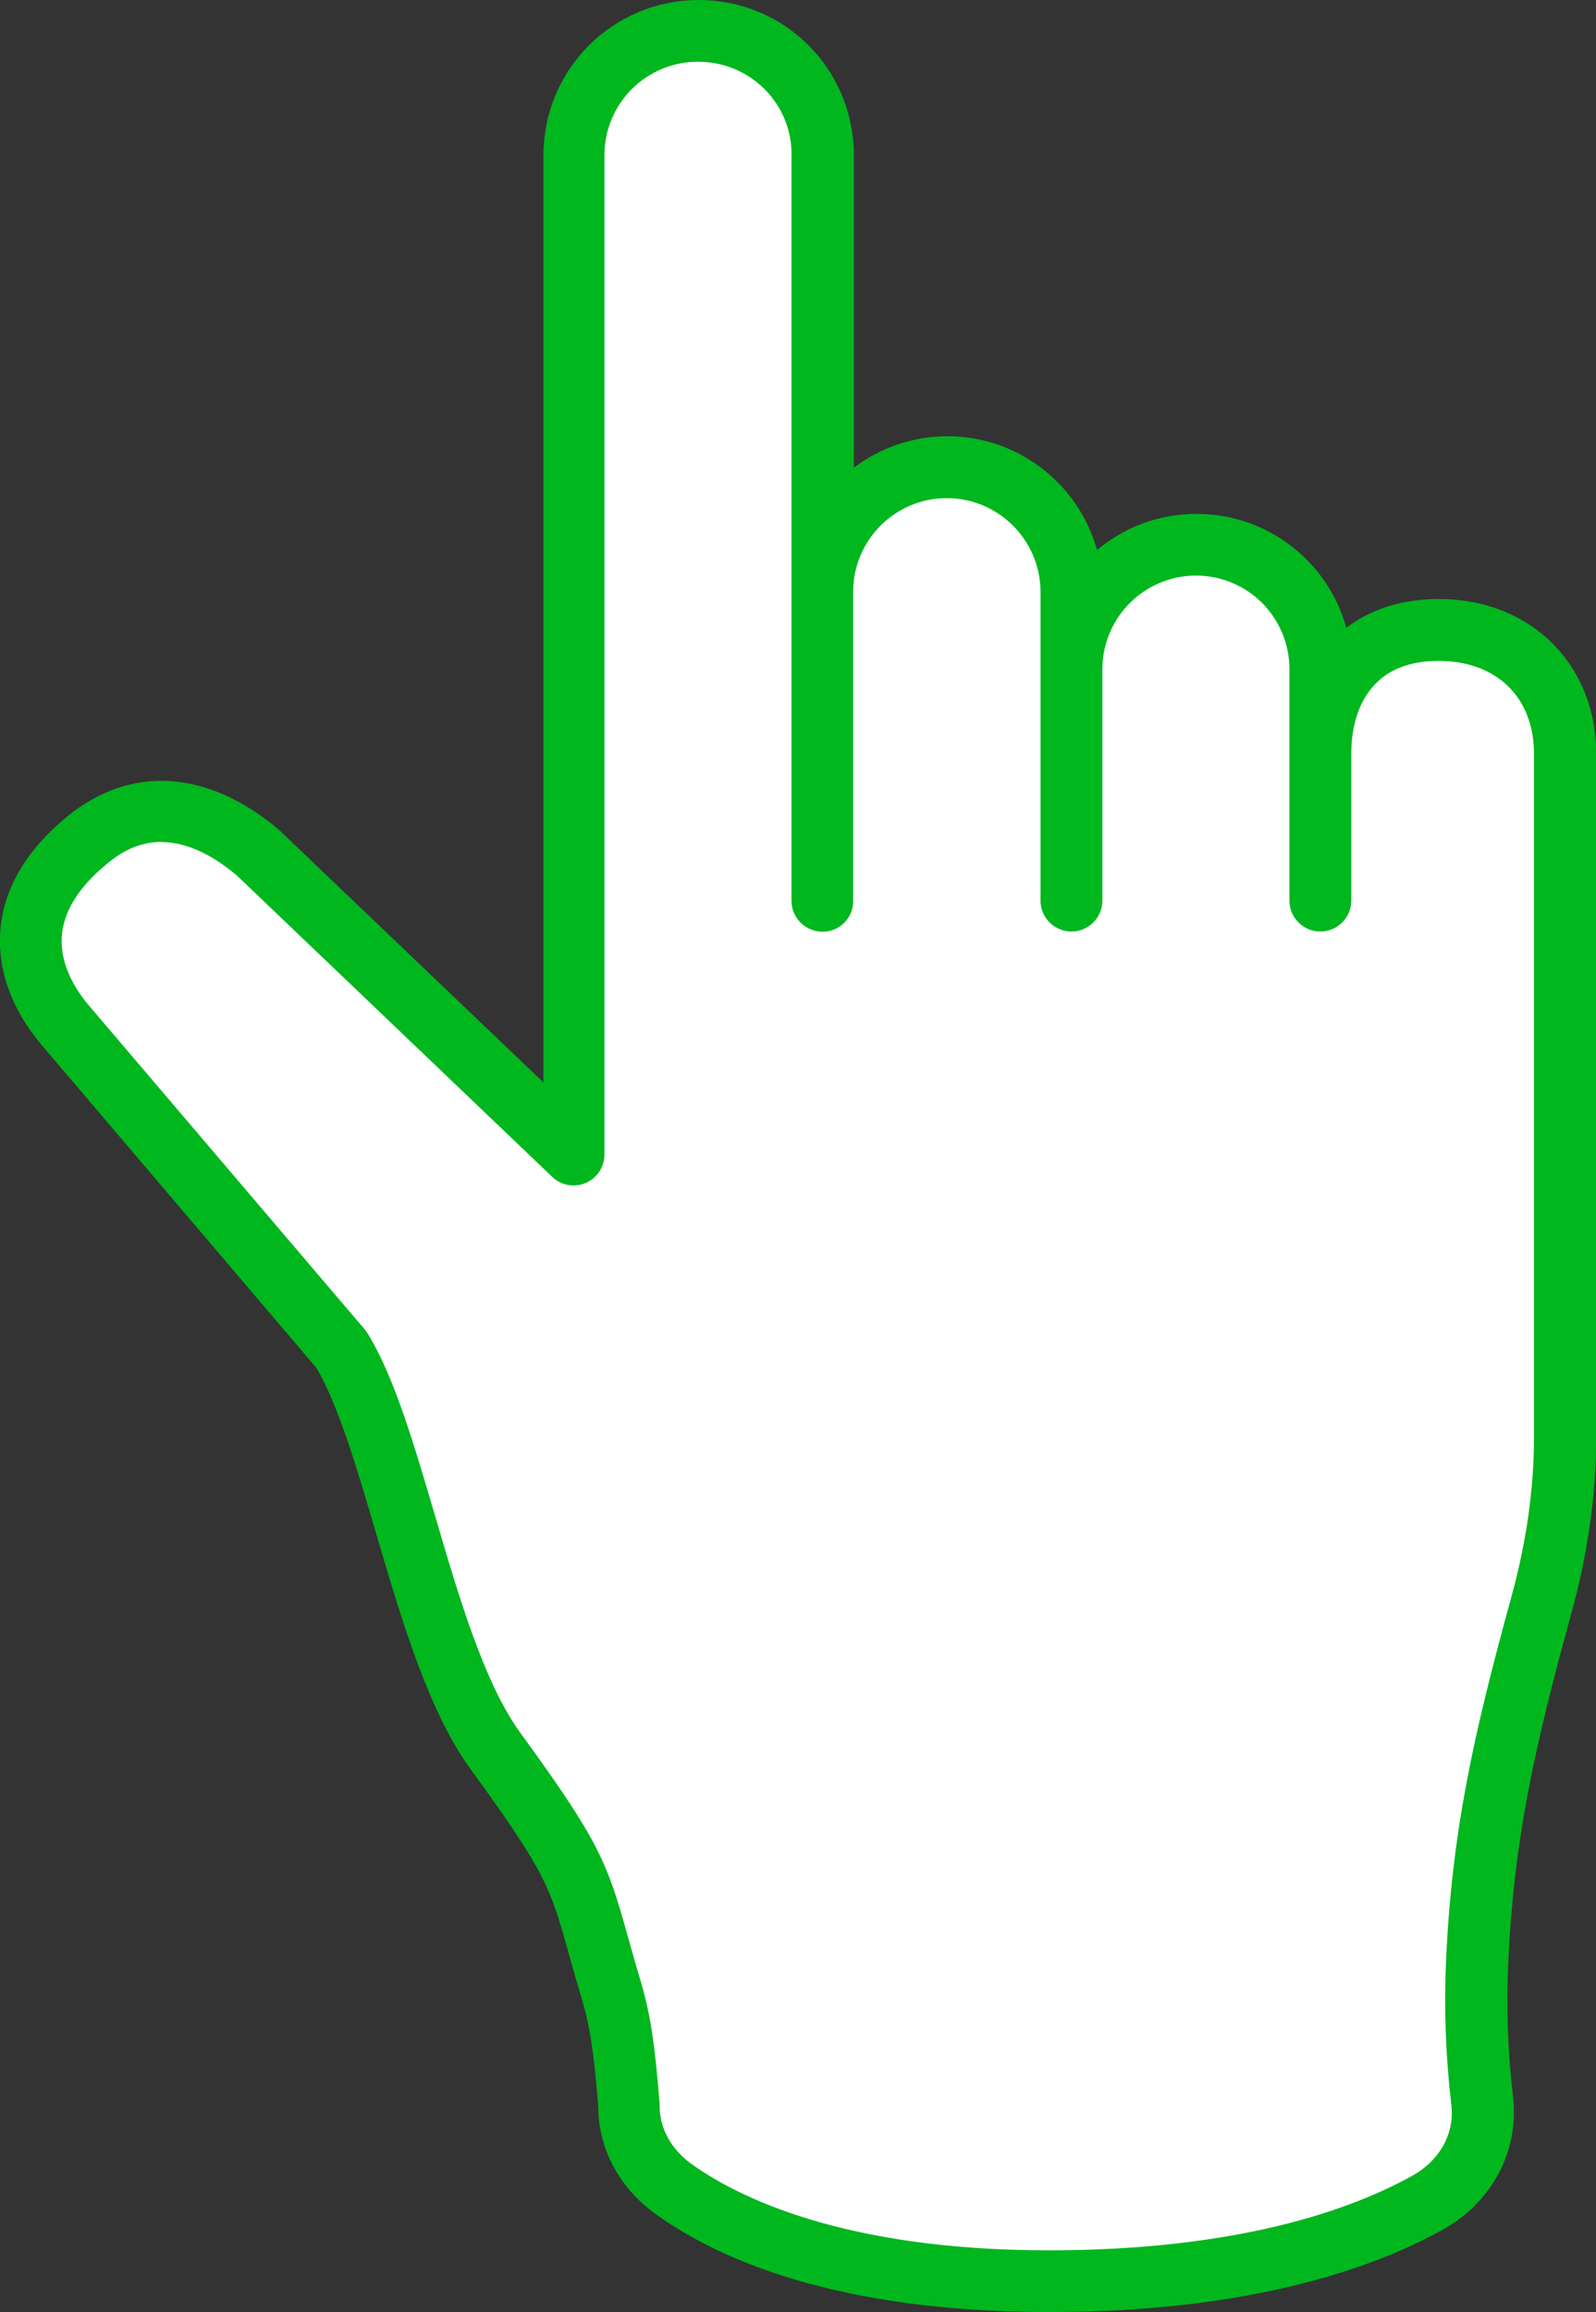
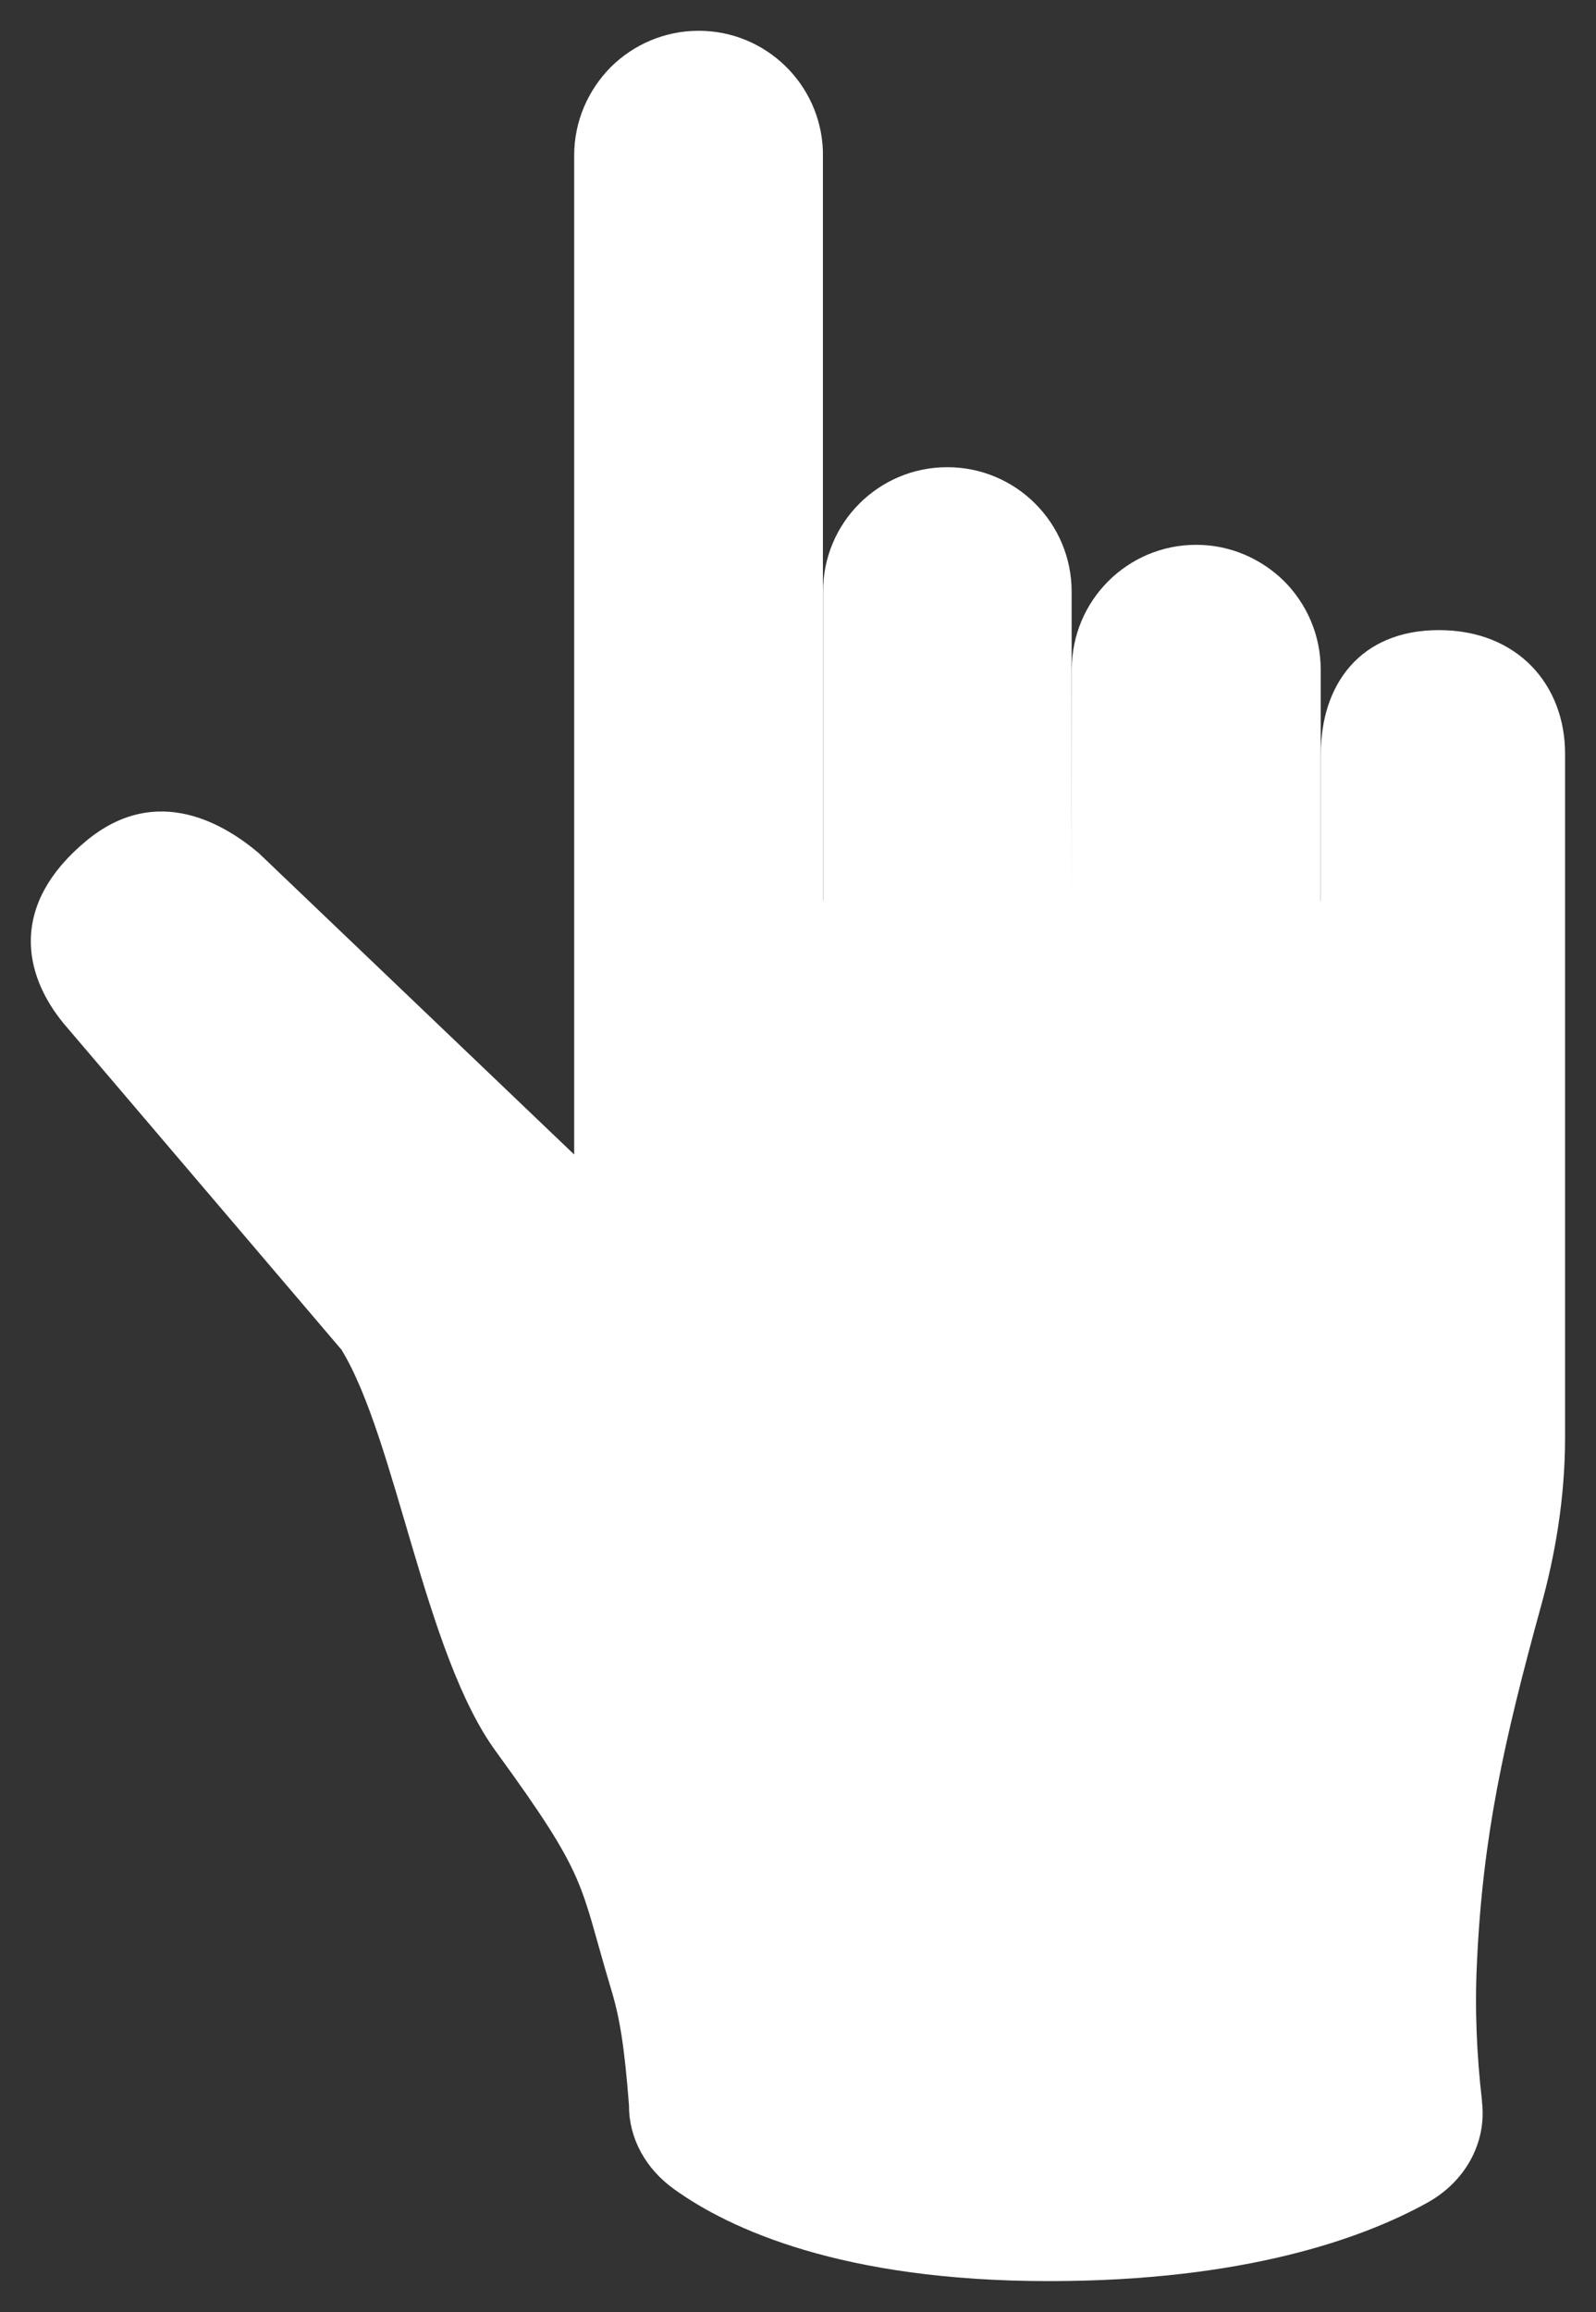
<svg xmlns="http://www.w3.org/2000/svg" id="_レイヤー_2" viewBox="0 0 95.48 138.22">
  <rect x="0" y="0" width="95.48" height="138.22" fill="#333333" stroke="none" />
  <defs>
    <style>.cls-1{fill:#00b71e;}.cls-2{fill:#fff;}</style>
  </defs>
  <g id="Object">
    <path class="cls-2" d="m79.02,53.84v-8.78c0-2.05.58-3.9,1.76-5.24,1.17-1.33,2.94-2.15,5.3-2.15,4.72,0,7.55,3.28,7.55,7.39v40.87c0,3.69-.62,7.12-1.43,10.05-2.25,8.18-3.49,13.8-3.84,21.3-.14,2.77-.02,5.56.3,8.32v.07c.28,2.4-.97,4.76-3.32,6.04-3.81,2.1-10.88,4.66-22.59,4.66-12.4,0-19.12-3.13-22.4-5.48-1.72-1.22-2.72-3.05-2.72-4.98v-.04c-.28-3.59-.55-5.25-1.1-7.05-1.91-6.36-1.29-6.47-6.88-14.14-4.26-5.84-5.95-18.63-9.22-23.99L3.82,61.2c-2.47-2.99-3.24-7.14,1.35-10.94,4.26-3.52,8.37-.9,10.31.74l18.87,18.02V9.29c0-2.05.84-3.91,2.18-5.27,1.35-1.34,3.21-2.18,5.27-2.18,4.02,0,7.3,3.2,7.43,7.19v44.81h.01v-18.47c-.01-4.11,3.32-7.44,7.43-7.44h0c4.11,0,7.44,3.33,7.44,7.44v18.47s.01-13.83.01-13.83c0-4.11,3.33-7.44,7.44-7.44,2.05,0,3.91.84,5.27,2.18,1.34,1.35,2.18,3.21,2.18,5.27v13.83Z" />
-     <path class="cls-1" d="m62.76,138.22c-12.68,0-19.77-3.16-23.48-5.82-2.22-1.57-3.49-3.93-3.49-6.48-.26-3.24-.51-4.86-1.02-6.55-.31-1.02-.55-1.88-.76-2.64-1.08-3.84-1.33-4.76-5.84-10.94-2.54-3.48-4.13-8.9-5.68-14.15-1.15-3.92-2.25-7.63-3.55-9.85L2.42,62.39C.75,60.38-.08,58.16,0,55.96c.1-2.62,1.44-5.02,3.99-7.12,3.78-3.12,8.4-2.85,12.68.75l15.84,15.12V9.29c0-2.47.96-4.8,2.71-6.57,1.78-1.76,4.11-2.72,6.58-2.72,5.03,0,9.1,3.94,9.28,8.97v18.99c1.56-1.18,3.5-1.88,5.6-1.88,4.26,0,7.86,2.88,8.95,6.8,1.61-1.35,3.69-2.16,5.95-2.16,2.47,0,4.8.96,6.57,2.71,1.16,1.17,1.97,2.57,2.39,4.1,1.49-1.13,3.38-1.72,5.55-1.72,5.45,0,9.4,3.89,9.4,9.24v40.87c0,3.42-.5,6.97-1.49,10.55-2.24,8.14-3.44,13.6-3.77,20.89-.13,2.6-.03,5.3.29,8.02.37,3.25-1.31,6.34-4.27,7.95-4.04,2.23-11.4,4.89-23.47,4.89ZM9.67,50.33c-1.69,0-2.81.93-3.32,1.35-1.7,1.41-2.6,2.9-2.66,4.42-.06,1.61.81,3.02,1.55,3.92l16.6,19.48c.06.08.12.15.17.24,1.59,2.61,2.76,6.61,4.01,10.85,1.45,4.94,2.96,10.06,5.12,13.02,4.72,6.47,5.19,7.75,6.41,12.12.21.74.44,1.58.74,2.58.6,1.98.88,3.78,1.17,7.43,0,.05,0,.1,0,.14,0,1.37.71,2.64,1.94,3.51,2.69,1.92,9.02,5.14,21.34,5.14,11.29,0,18.03-2.41,21.7-4.43,1.67-.91,2.58-2.52,2.39-4.22-.35-2.99-.45-5.89-.32-8.69.35-7.63,1.59-13.29,3.9-21.7.9-3.26,1.36-6.47,1.36-9.56v-40.87c0-3.37-2.24-5.55-5.71-5.55-1.71,0-3.03.51-3.92,1.53-.85.96-1.3,2.36-1.3,4.02v8.78c0,1.02-.83,1.85-1.85,1.85s-1.85-.83-1.85-1.85v-13.83c0-1.49-.58-2.9-1.64-3.97-1.06-1.05-2.47-1.63-3.95-1.63-3.09,0-5.6,2.51-5.6,5.6v13.83c0,1.02-.83,1.85-1.85,1.85h0c-1.02,0-1.85-.83-1.85-1.84v-18.47c-.01-3.09-2.52-5.6-5.61-5.6s-5.6,2.51-5.6,5.6v18.47c.01.49-.18.96-.53,1.31-.35.35-.81.54-1.3.54-1.02,0-1.86-.83-1.86-1.85V9.03c-.1-2.97-2.56-5.34-5.59-5.34-1.49,0-2.9.58-3.97,1.64-1.05,1.06-1.63,2.47-1.63,3.96v59.73c0,.74-.44,1.41-1.12,1.7-.68.29-1.47.15-2-.36l-18.87-18.02c-1.8-1.52-3.32-2-4.54-2Z" />
  </g>
</svg>